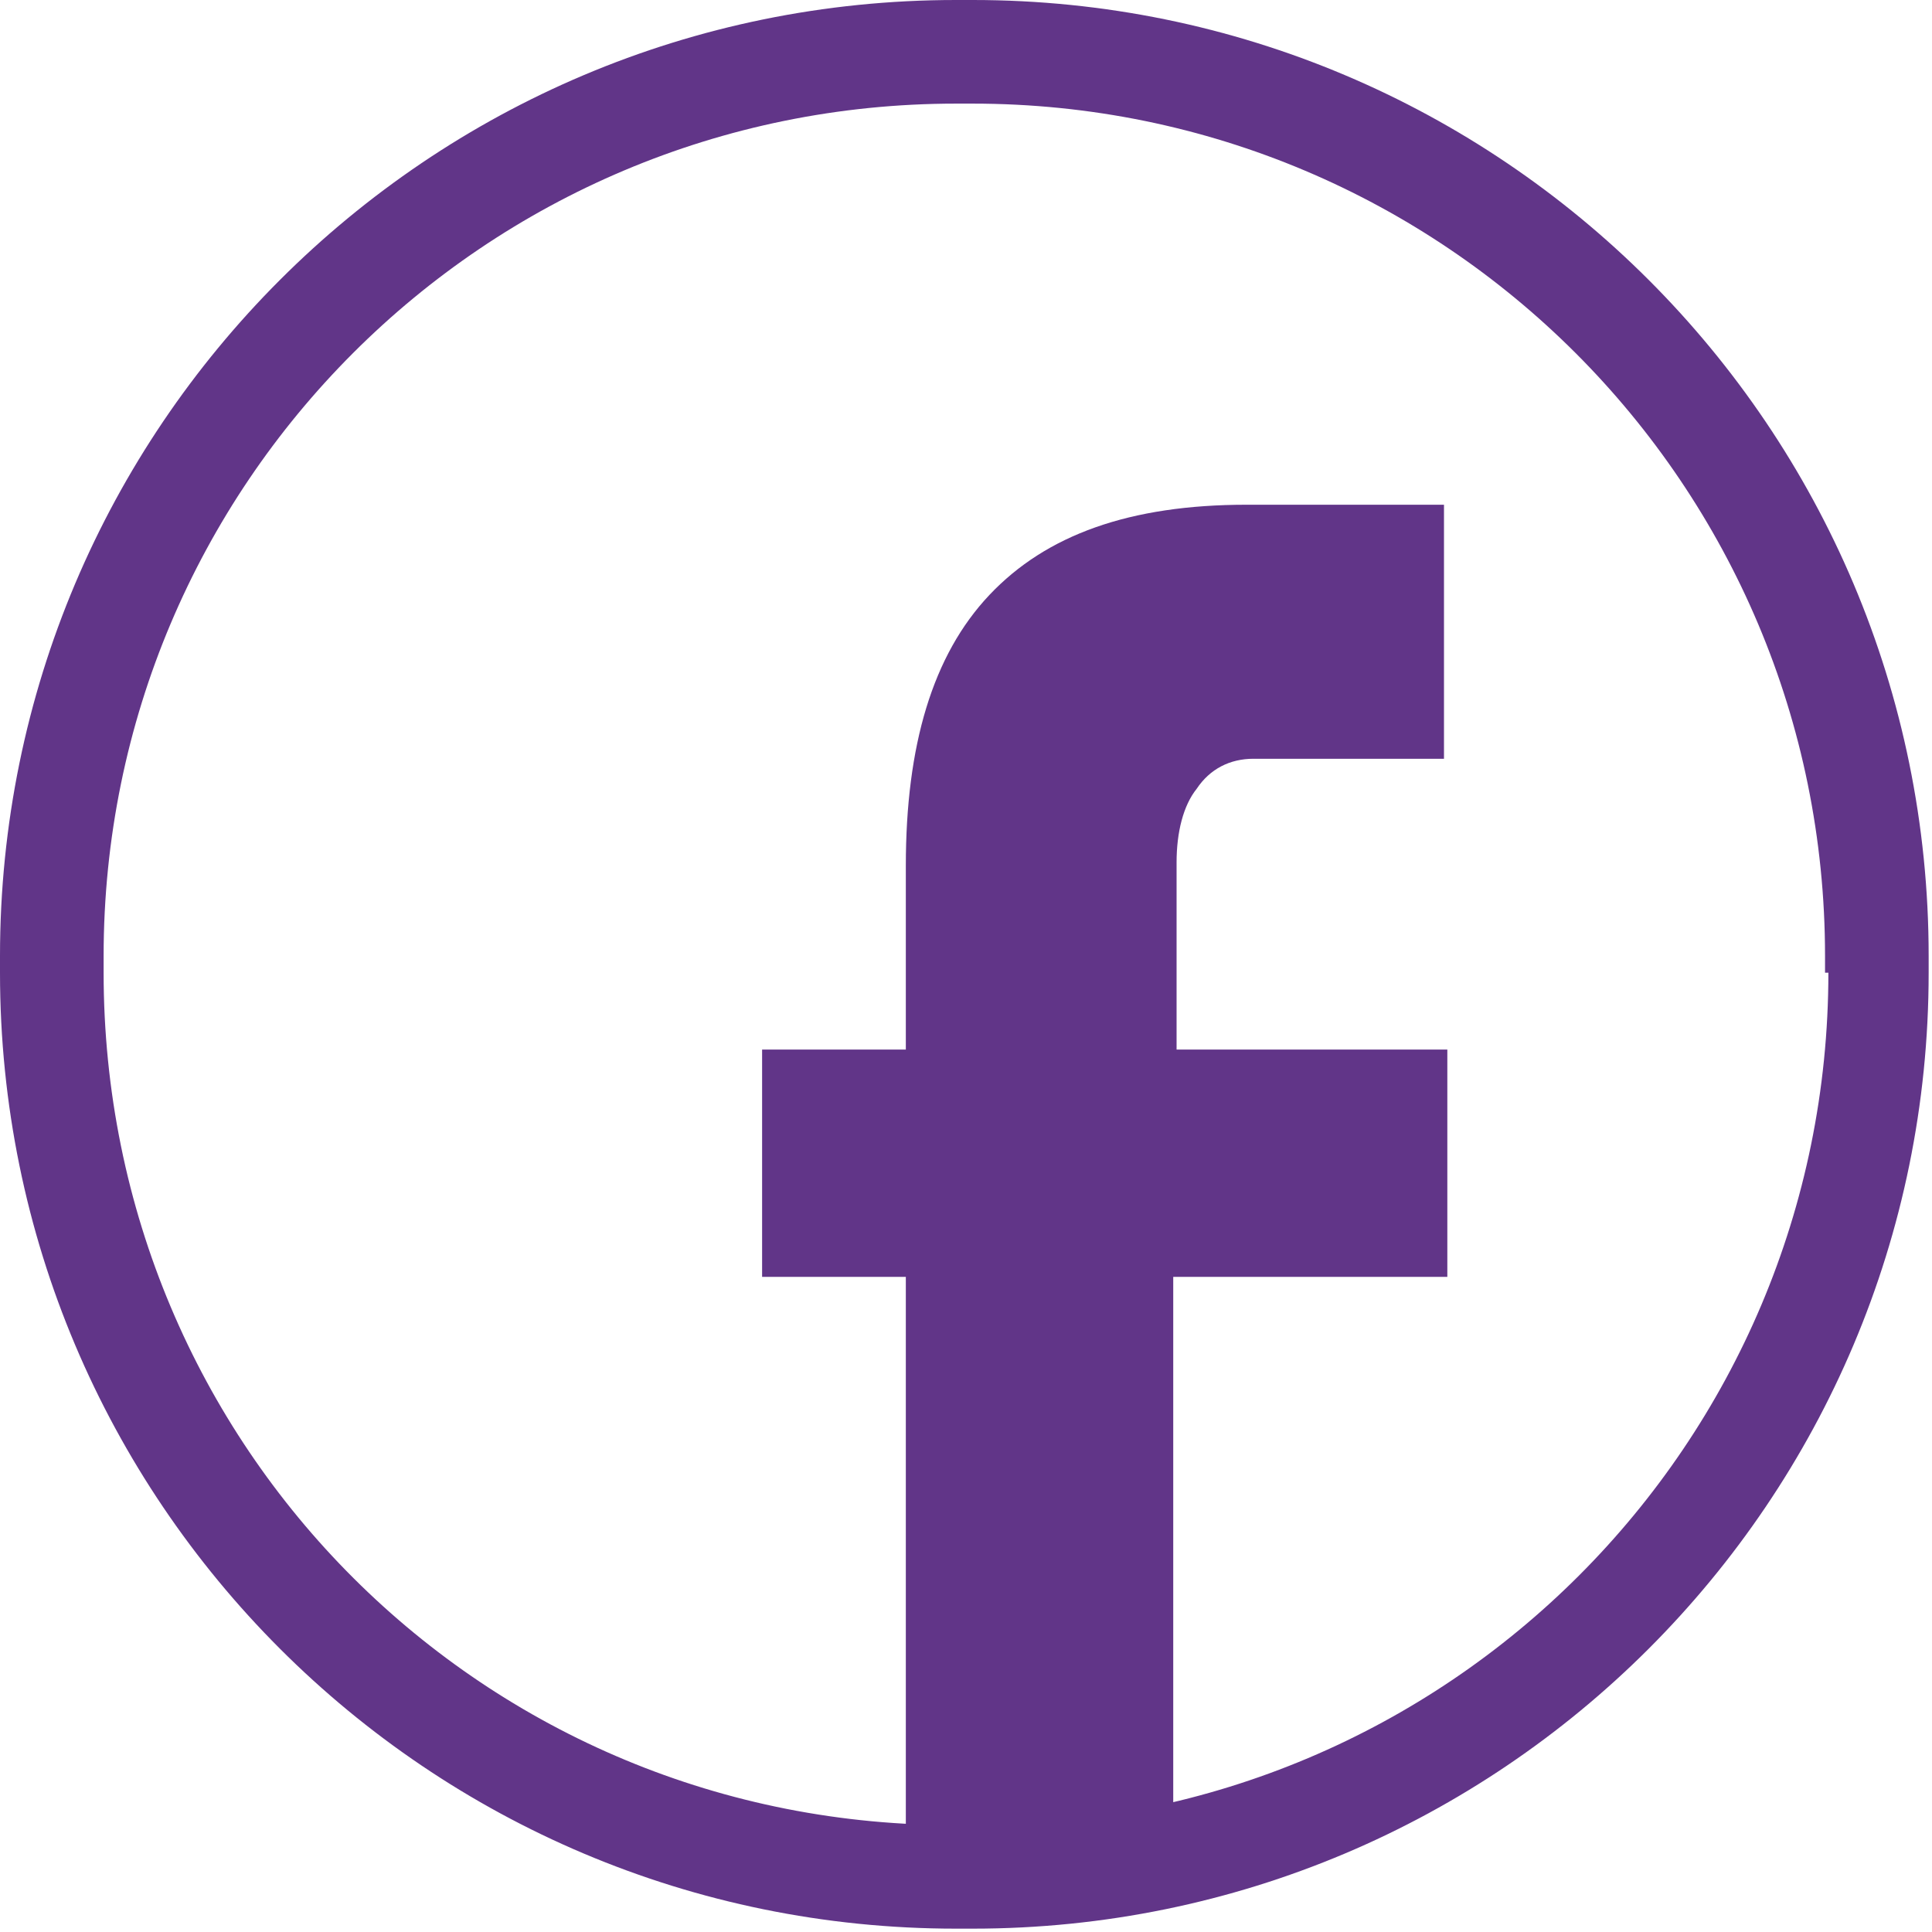
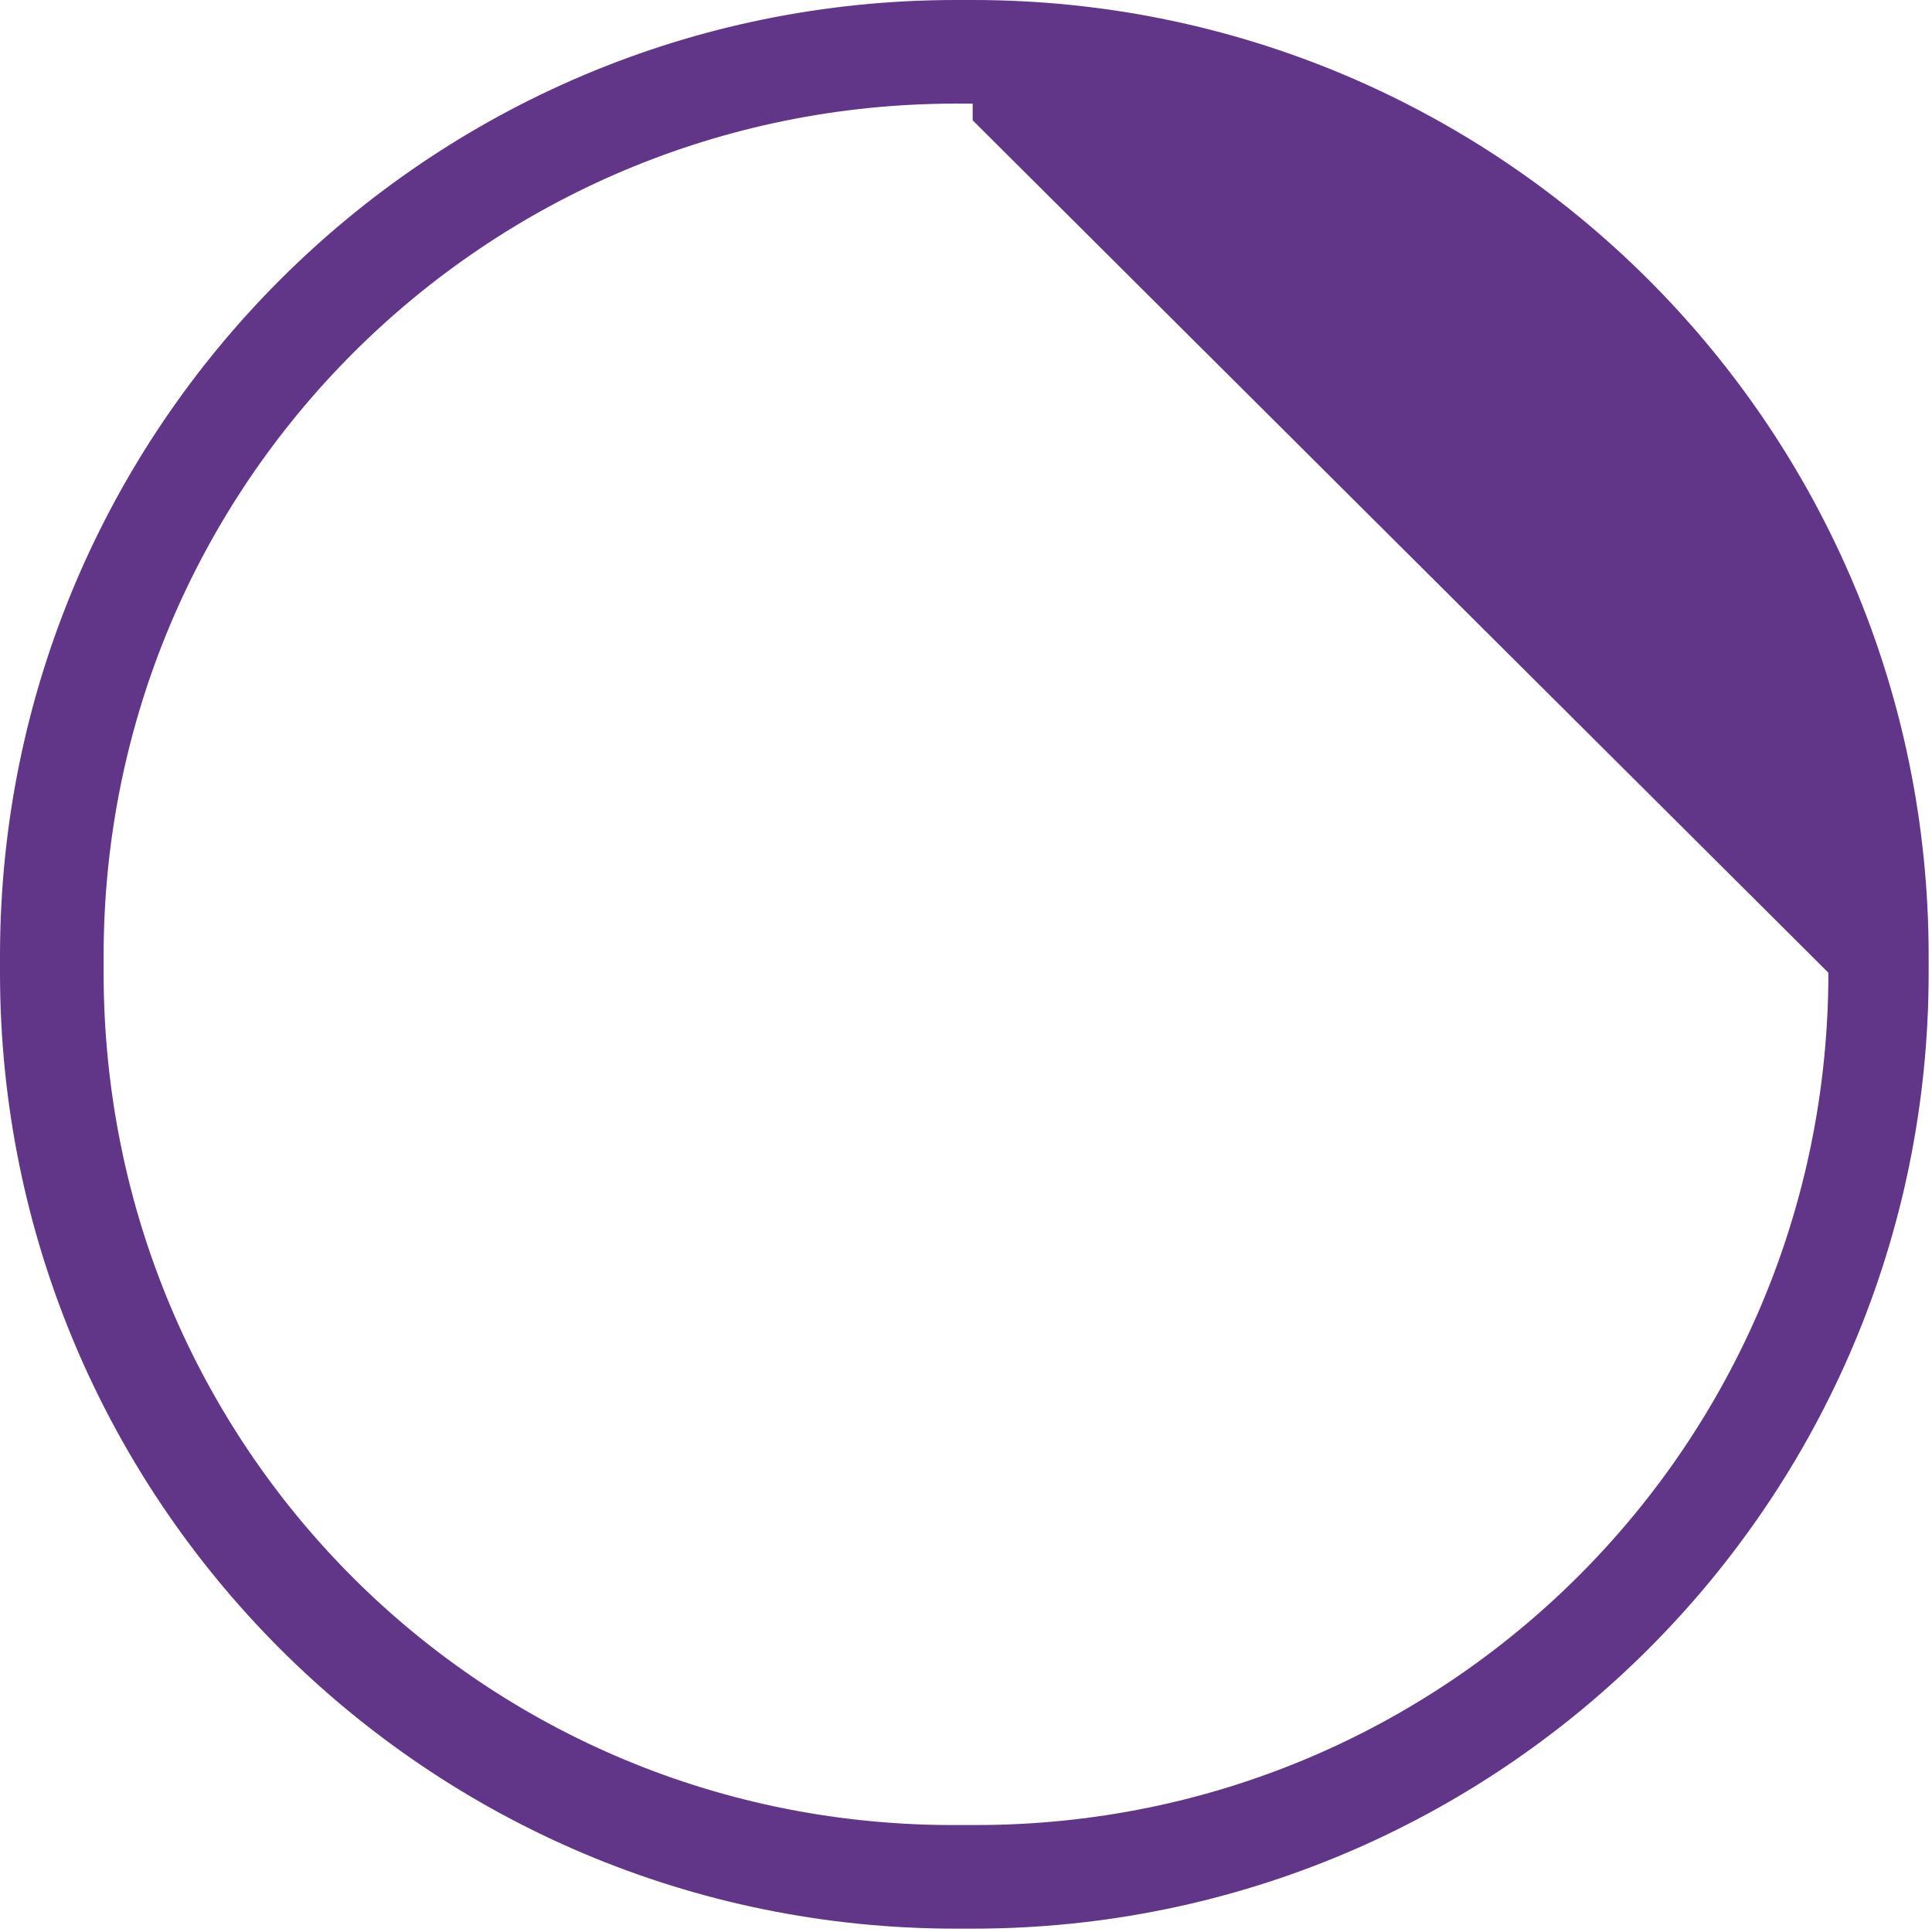
<svg xmlns="http://www.w3.org/2000/svg" id="Layer_2" viewBox="0 0 5.78 5.78">
  <defs>
    <style>
      .cls-1 {
        fill: #613588;
      }
    </style>
  </defs>
  <g id="Layer_1-2" data-name="Layer_1">
    <g>
-       <path class="cls-1" d="M2.91,0h-.05C1.28,0,0,1.28,0,2.86v.05c0,1.58,1.28,2.86,2.86,2.86h.05c1.58,0,2.86-1.28,2.86-2.86v-.05c0-1.58-1.28-2.86-2.86-2.86ZM5.47,2.91c0,1.41-1.14,2.55-2.55,2.55h-.05C1.45,5.47.31,4.33.31,2.91v-.05C.31,1.45,1.45.31,2.86.31h.05c1.41,0,2.55,1.14,2.55,2.55v.05Z" />
-       <path class="cls-1" d="M4.33,3.82v-.68h-.81v-.56c0-.09.02-.17.06-.22.04-.06.1-.09.17-.09h.57v-.76h-.59c-.35,0-.6.09-.77.27-.17.18-.25.45-.25.81v.55h-.43v.68h.43v1.65s.09,0,.14,0h.05c.21,0,.41-.03.61-.07v-1.58h.81Z" />
+       <path class="cls-1" d="M2.91,0h-.05C1.28,0,0,1.28,0,2.86v.05c0,1.58,1.28,2.86,2.86,2.86h.05c1.58,0,2.86-1.28,2.86-2.86v-.05c0-1.58-1.28-2.86-2.86-2.86ZM5.47,2.91c0,1.41-1.14,2.55-2.55,2.55h-.05C1.45,5.47.31,4.33.31,2.91v-.05C.31,1.45,1.45.31,2.86.31h.05v.05Z" />
    </g>
  </g>
</svg>